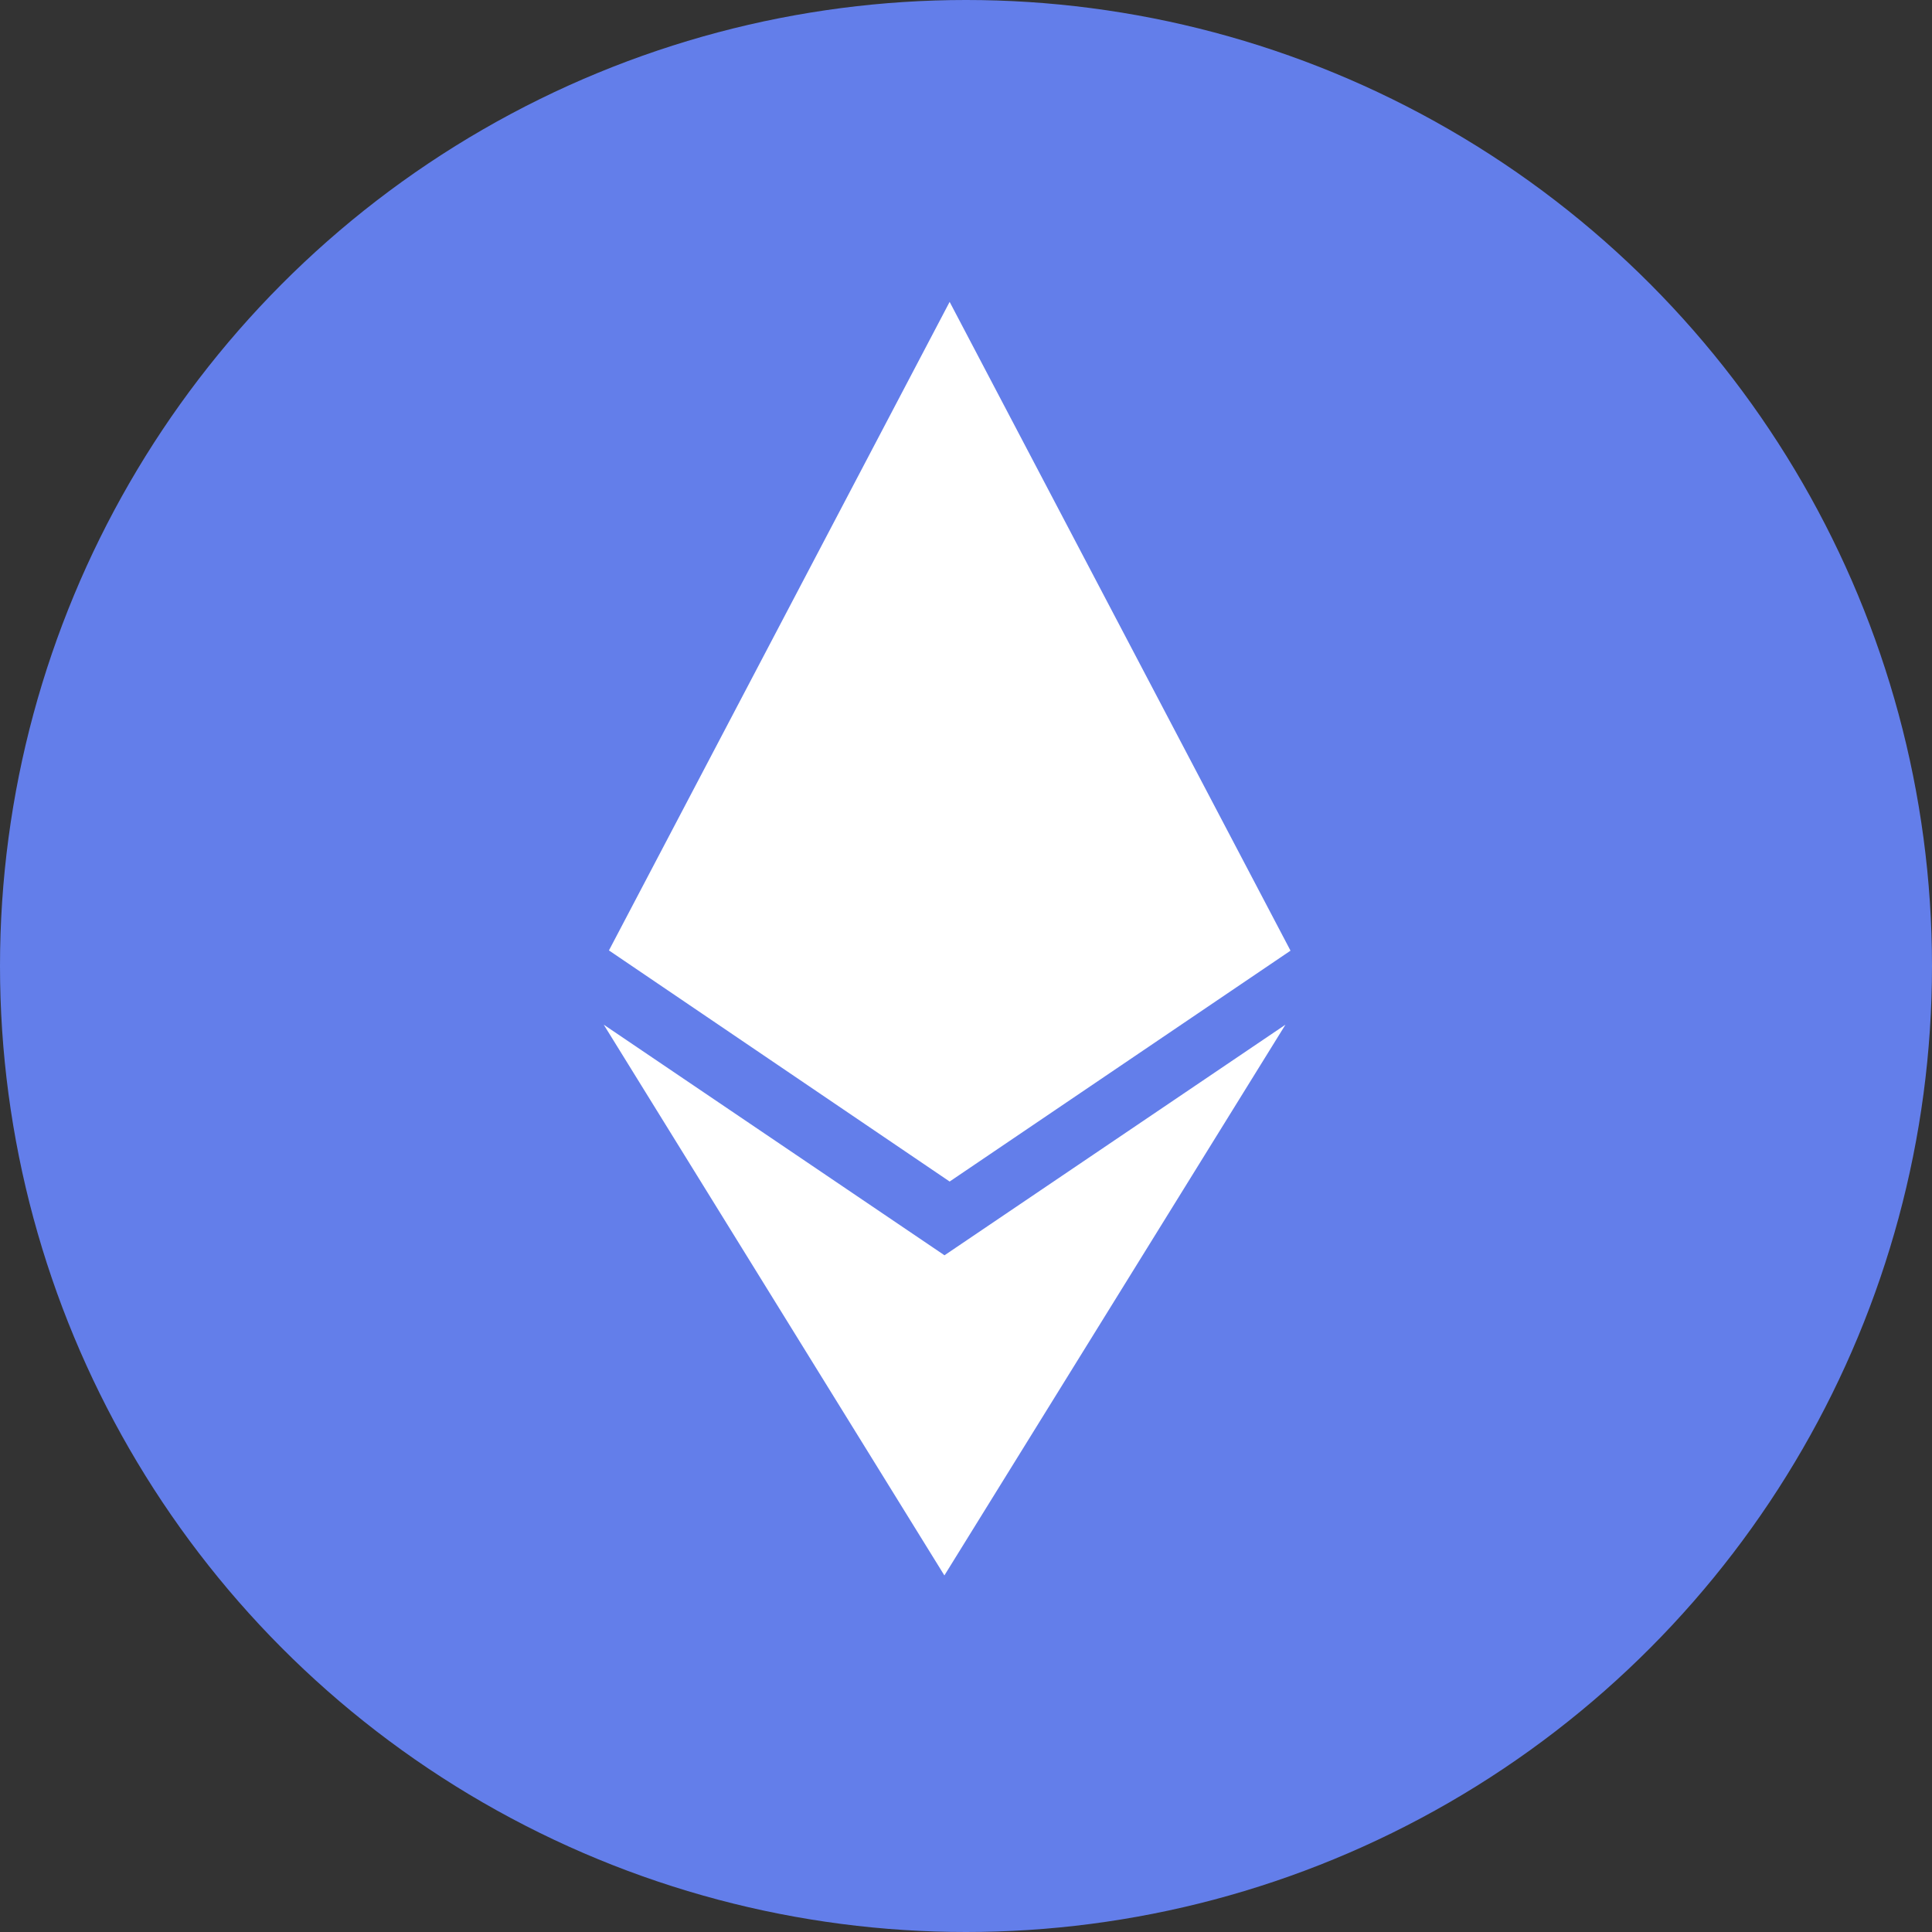
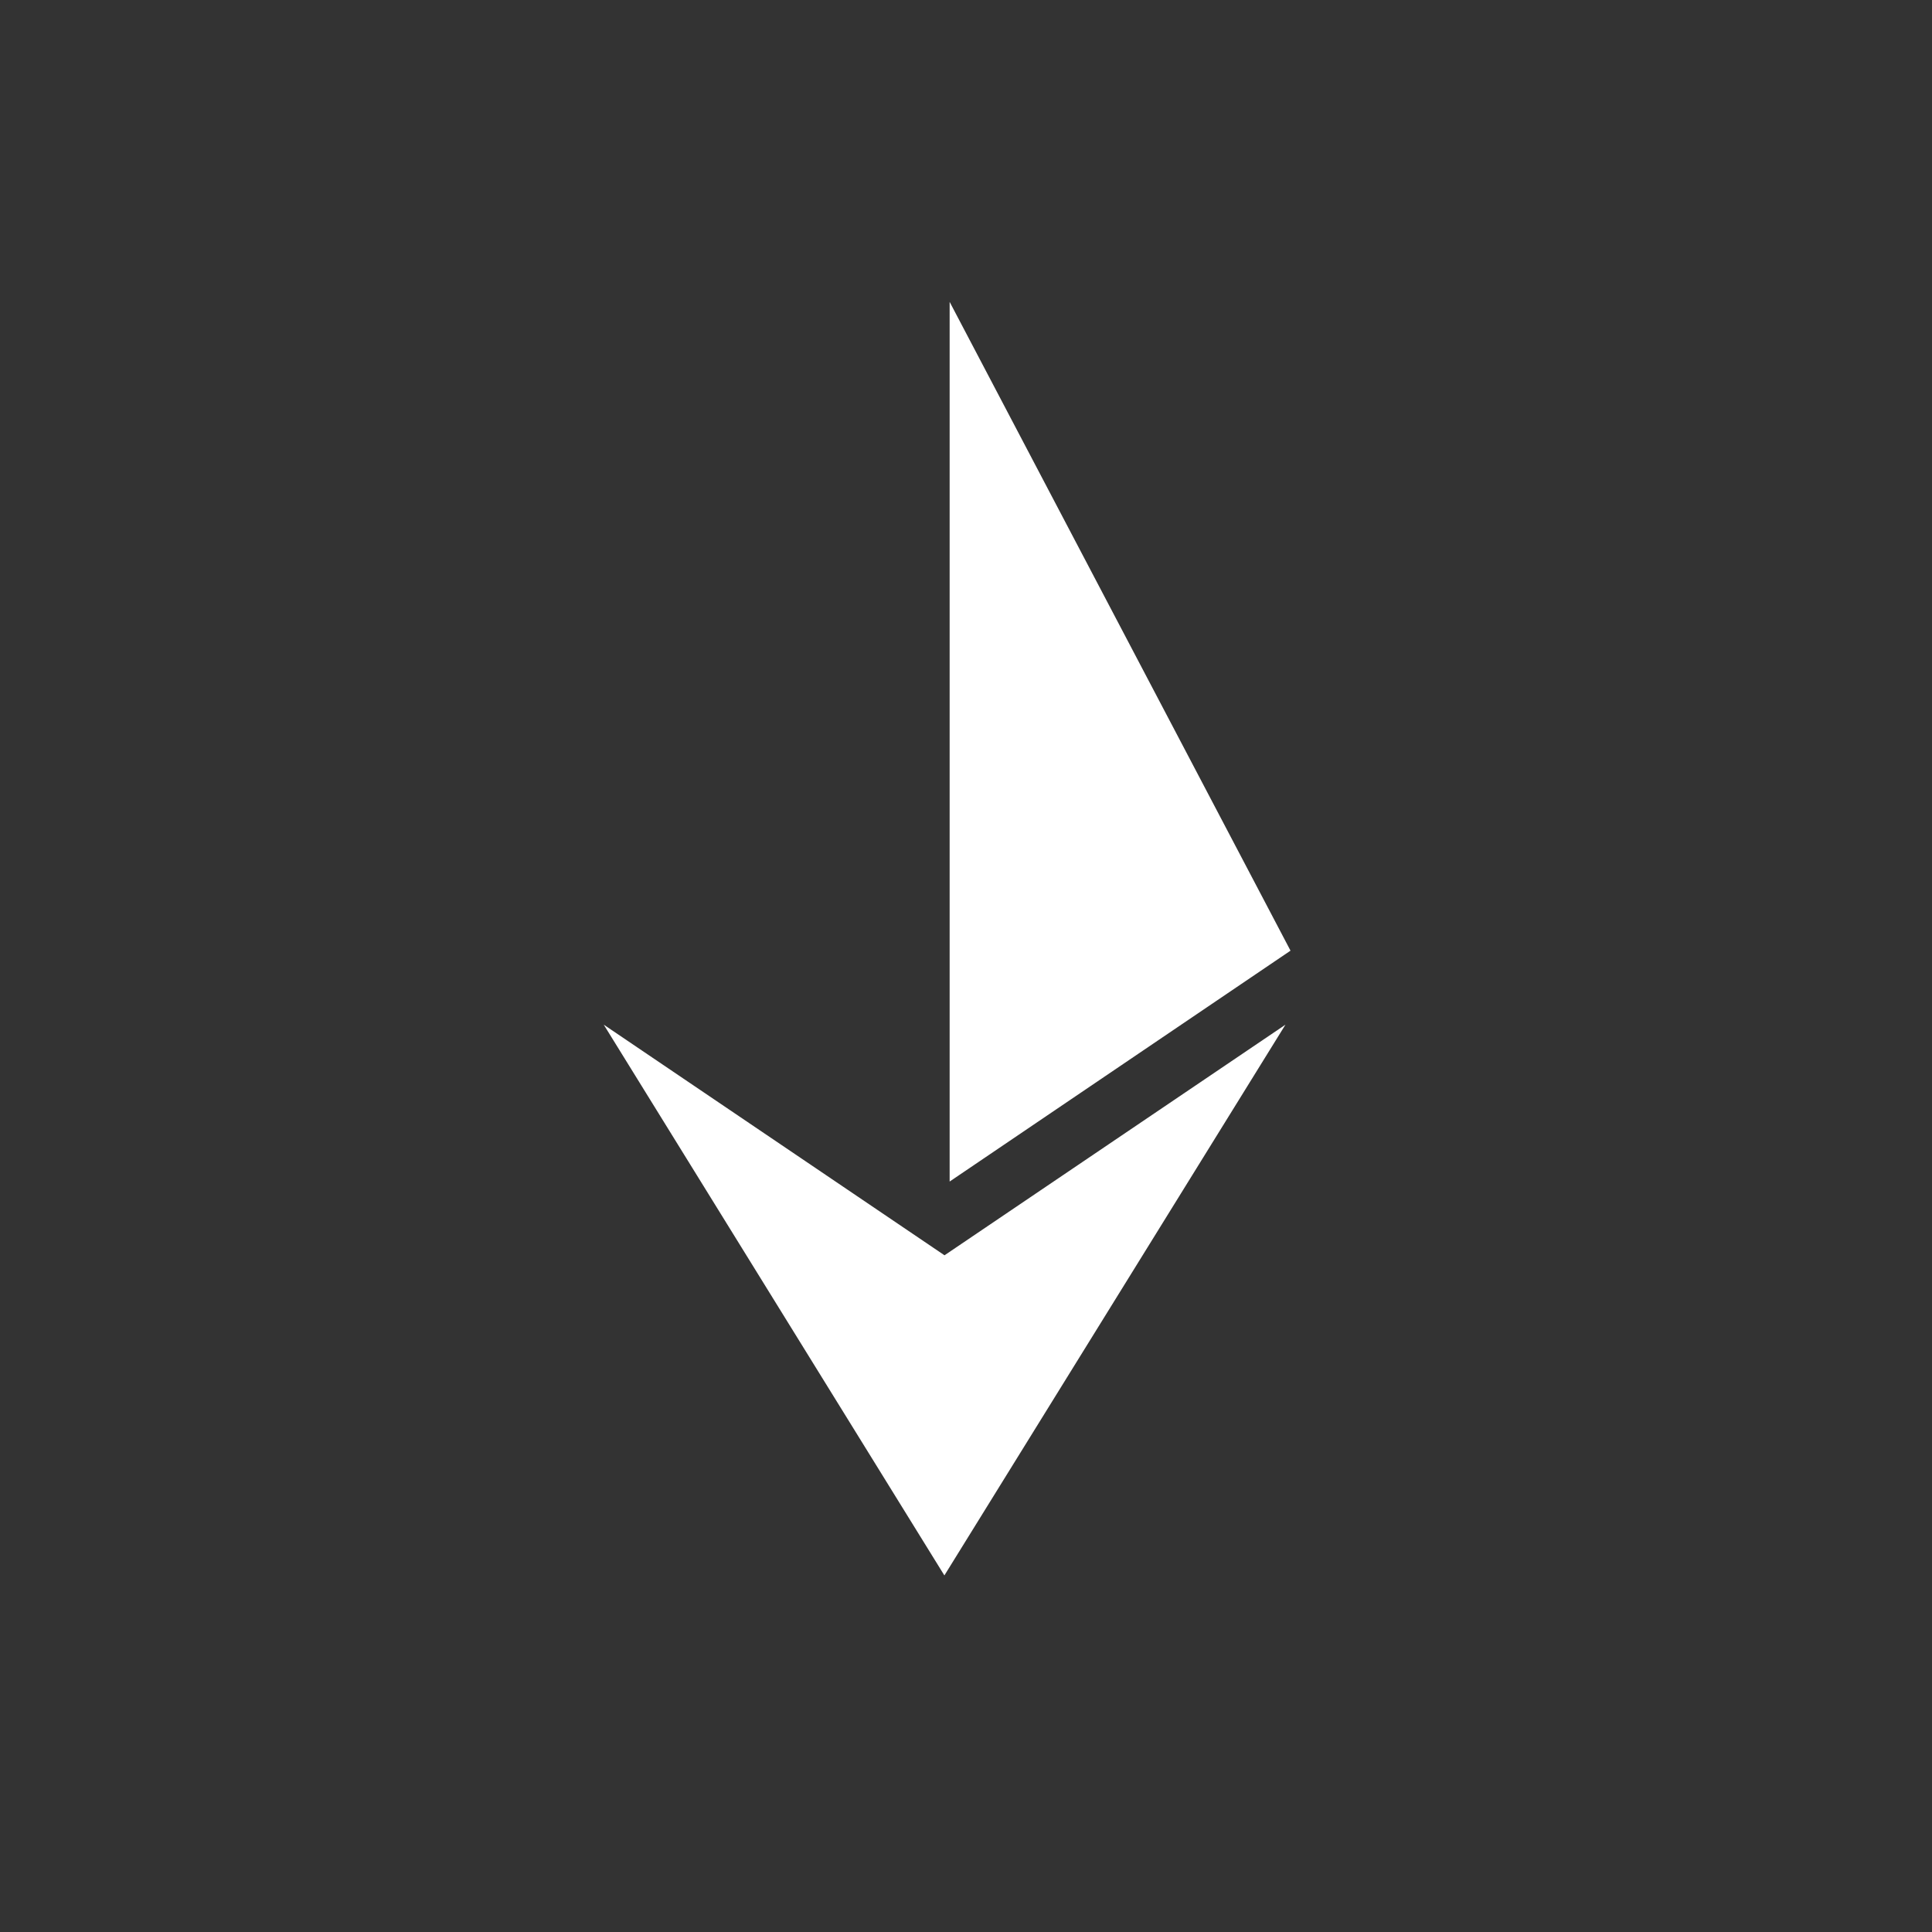
<svg xmlns="http://www.w3.org/2000/svg" width="32" height="32" viewBox="0 0 32 32" fill="none">
  <rect x="0" y="0" width="32" height="32" fill="#333333" stroke="none" />
-   <circle cx="16" cy="16" r="16" fill="#637EEA" />
-   <path d="M15.646 20.793L10 16.972L15.642 26.094L21.291 16.972L15.642 20.793H15.646ZM15.729 5L10.086 15.742L15.729 19.57L21.375 15.746L15.729 5Z" fill="white" />
+   <path d="M15.646 20.793L10 16.972L15.642 26.094L21.291 16.972L15.642 20.793H15.646ZM15.729 5L15.729 19.57L21.375 15.746L15.729 5Z" fill="white" />
</svg>